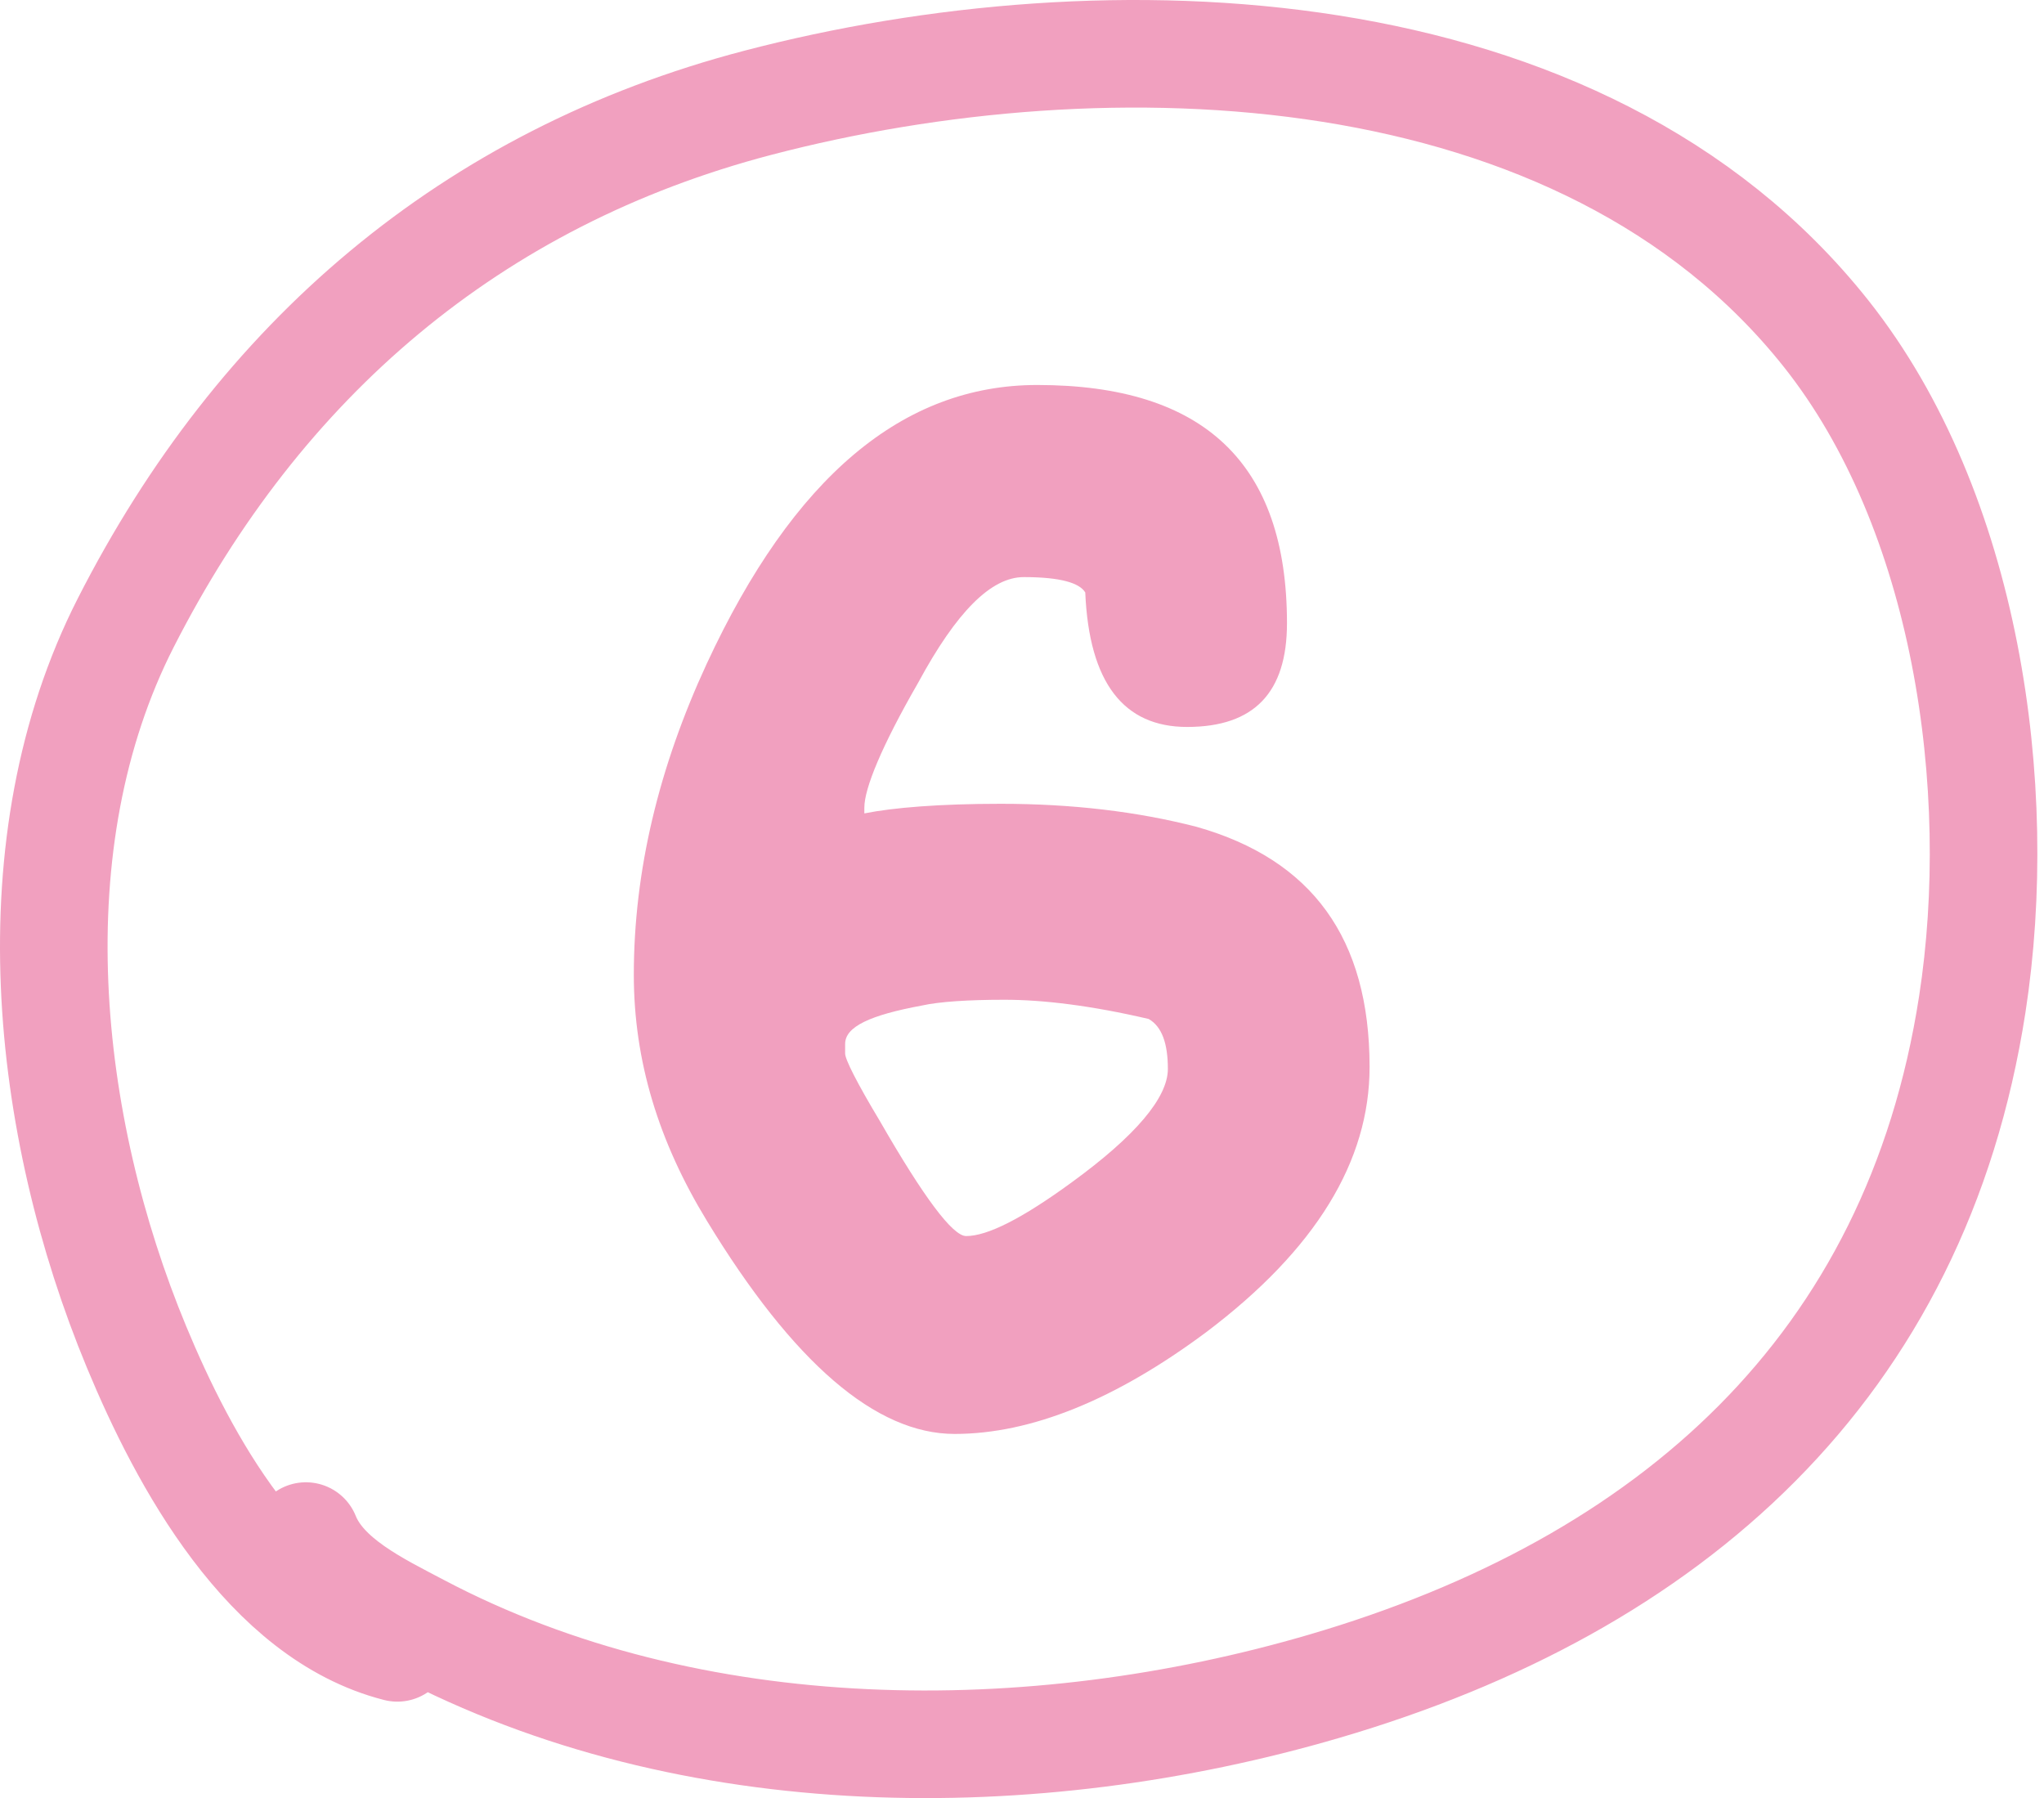
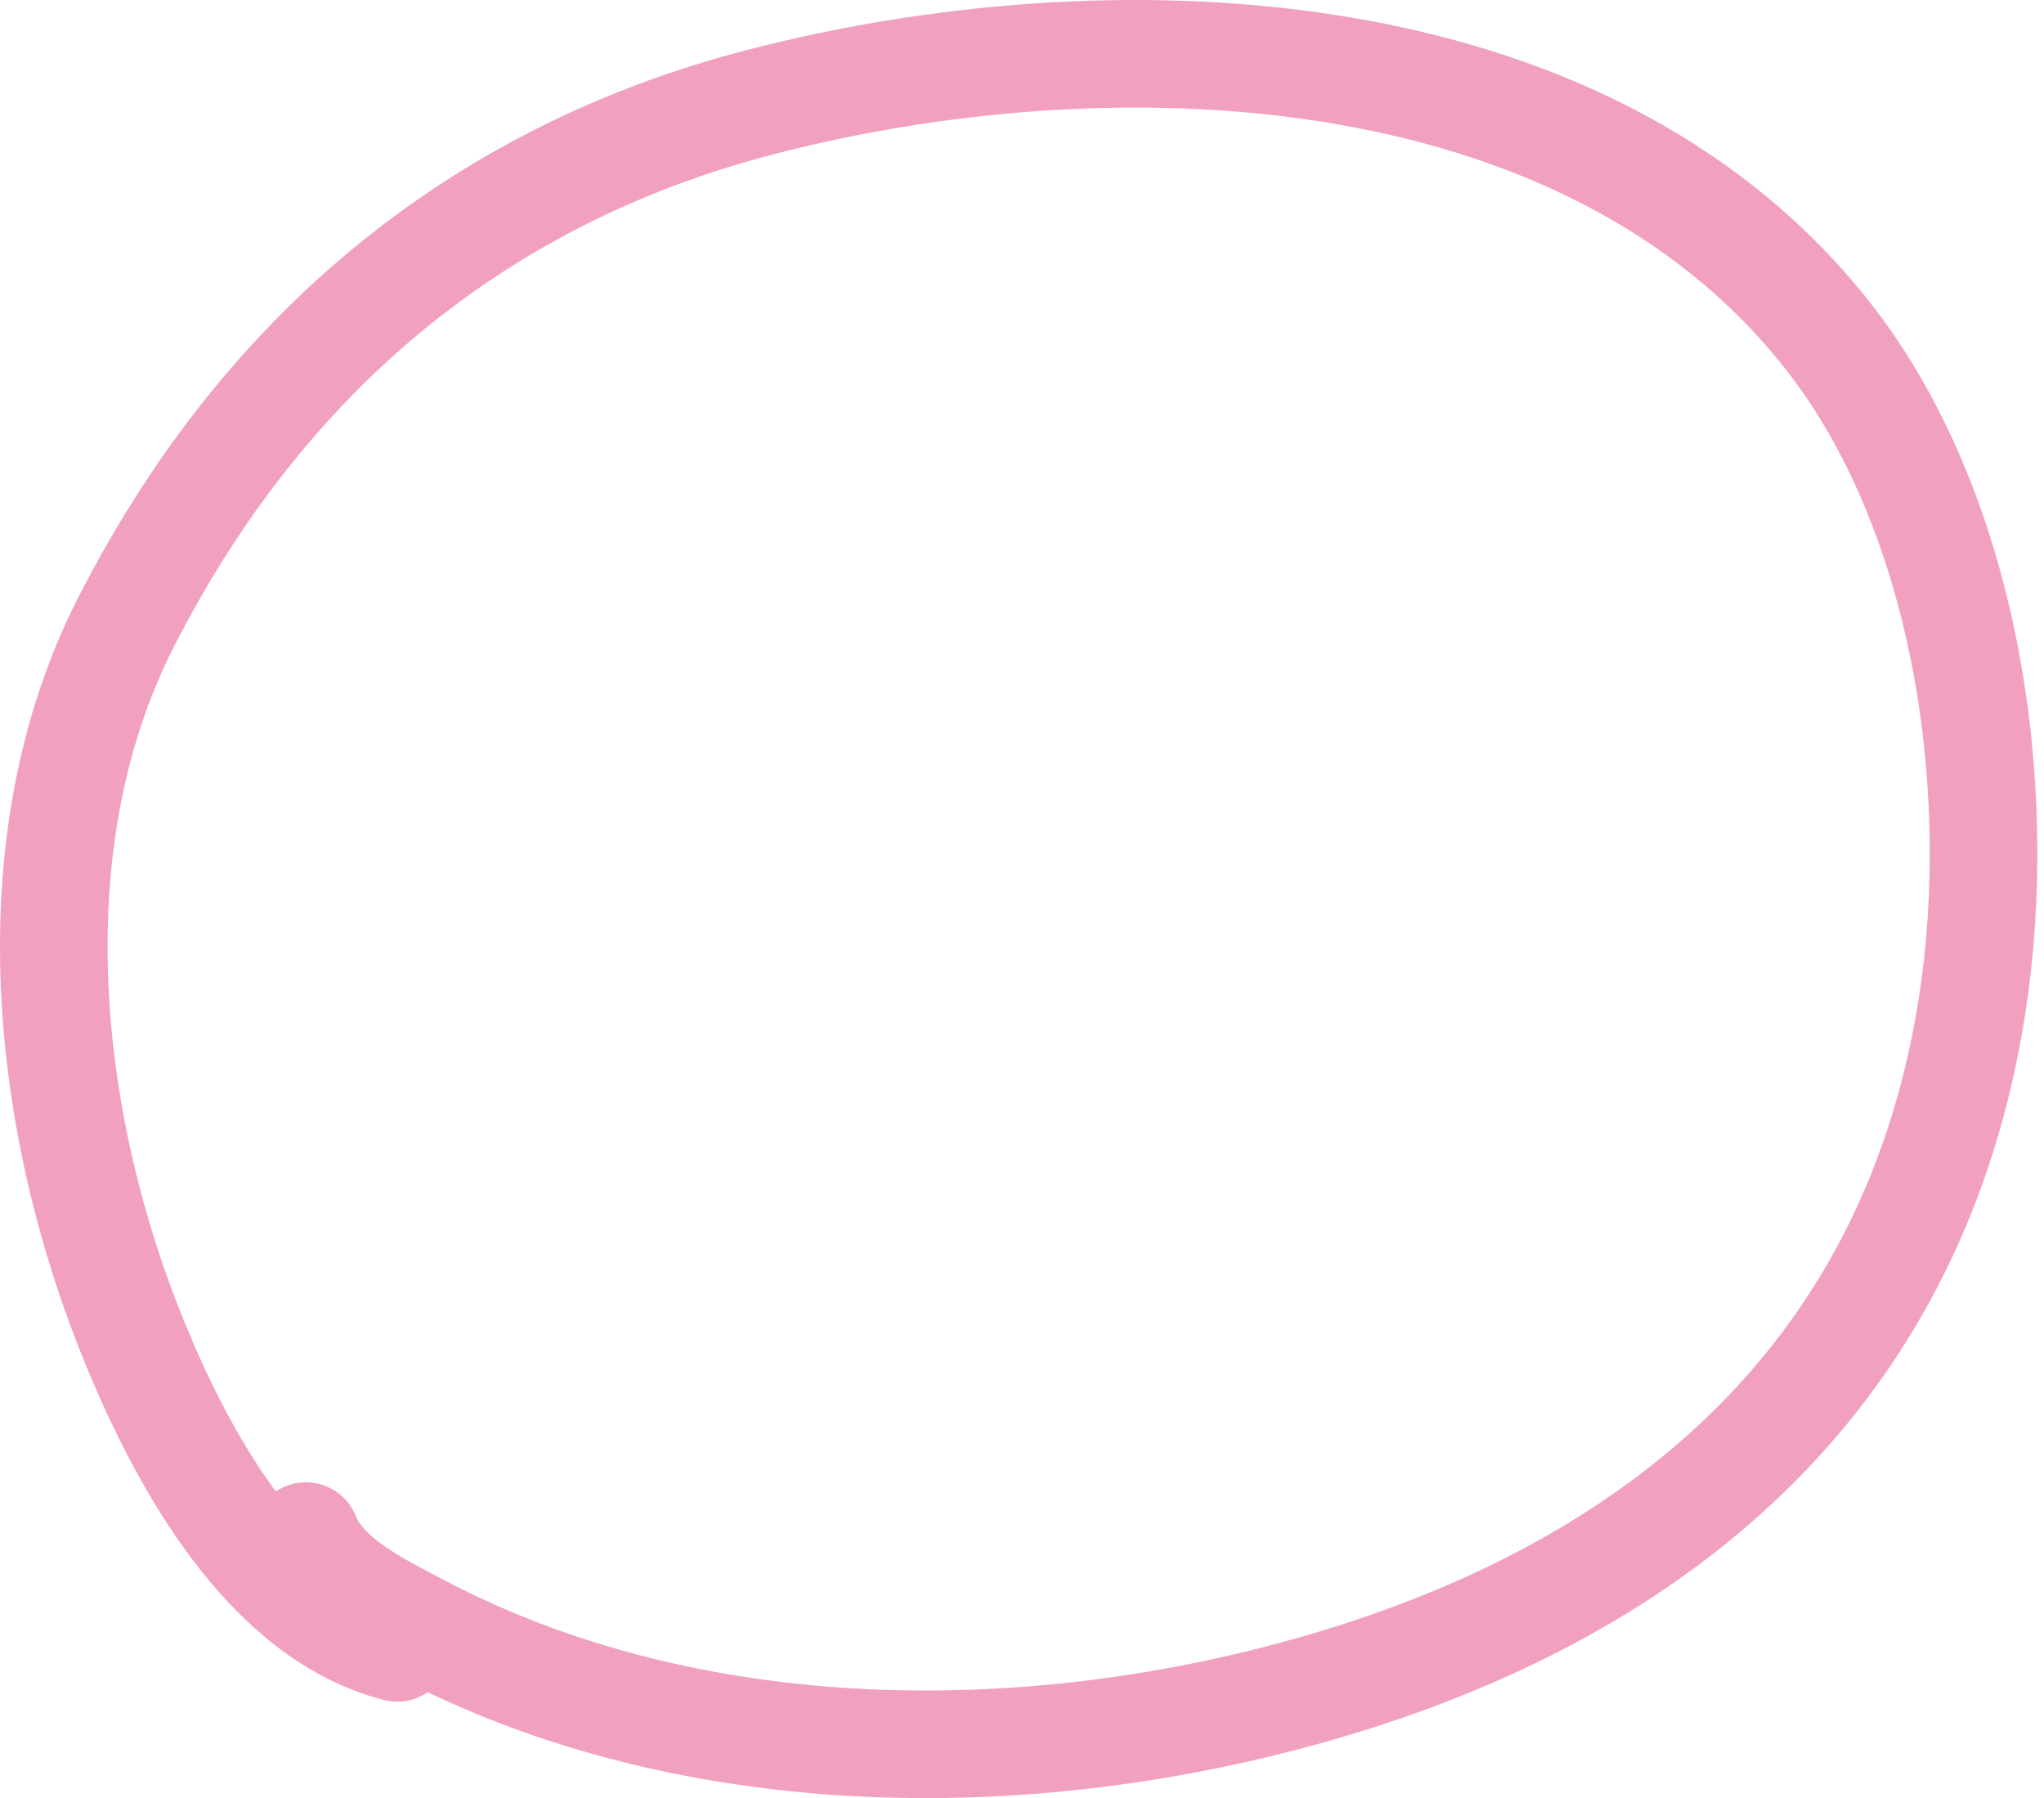
<svg xmlns="http://www.w3.org/2000/svg" width="266" height="234" viewBox="0 0 266 234" fill="none">
-   <path d="M82.483 126.848C82.483 113.348 85.733 99.848 91.983 86.348C103.233 62.098 117.483 50.098 134.983 50.098C156.733 50.098 167.483 60.348 167.483 81.098C167.483 90.098 163.233 94.598 154.483 94.598C146.233 94.598 141.733 88.848 141.233 77.098C140.483 75.848 137.983 75.098 133.233 75.098C128.983 75.098 124.483 79.598 119.483 88.848C114.733 97.098 112.483 102.598 112.483 105.098V105.848C116.233 105.098 122.233 104.598 130.233 104.598C139.483 104.598 147.983 105.598 155.733 107.598C170.733 111.848 178.233 122.098 178.233 138.848C178.233 151.098 171.233 162.598 156.983 173.348C145.233 182.098 134.233 186.598 124.233 186.598C113.983 186.598 103.233 177.348 91.983 158.848C85.733 148.598 82.483 138.098 82.483 126.848ZM125.733 160.848C128.483 160.848 132.983 158.598 139.483 153.848C147.733 147.848 151.983 142.848 151.983 139.098C151.983 135.848 151.233 133.598 149.483 132.598C141.983 130.848 135.733 130.098 130.733 130.098C125.983 130.098 122.233 130.348 119.983 130.848C113.233 132.098 109.983 133.598 109.983 135.848V137.098C109.983 137.848 111.483 140.848 114.483 145.848C120.233 155.848 123.983 160.848 125.733 160.848Z" fill="#F1A0BF" />
  <path d="M51.708 214.435C34.702 210.093 23.903 190.061 17.768 175.279C5.793 146.425 1.767 109.697 16.372 81.027C33.775 46.867 61.292 23.142 98.65 13.368C143.864 1.539 205.859 3.361 237.641 43.414C255.906 66.434 261.045 102.351 256.667 130.688C249.37 177.929 217.405 206.221 172.333 219.43C134.474 230.525 90.025 230.535 54.499 211.79C49.079 208.93 42.094 205.607 39.807 199.889" stroke="#F1A0BF" stroke-width="14" stroke-linecap="round" />
</svg>